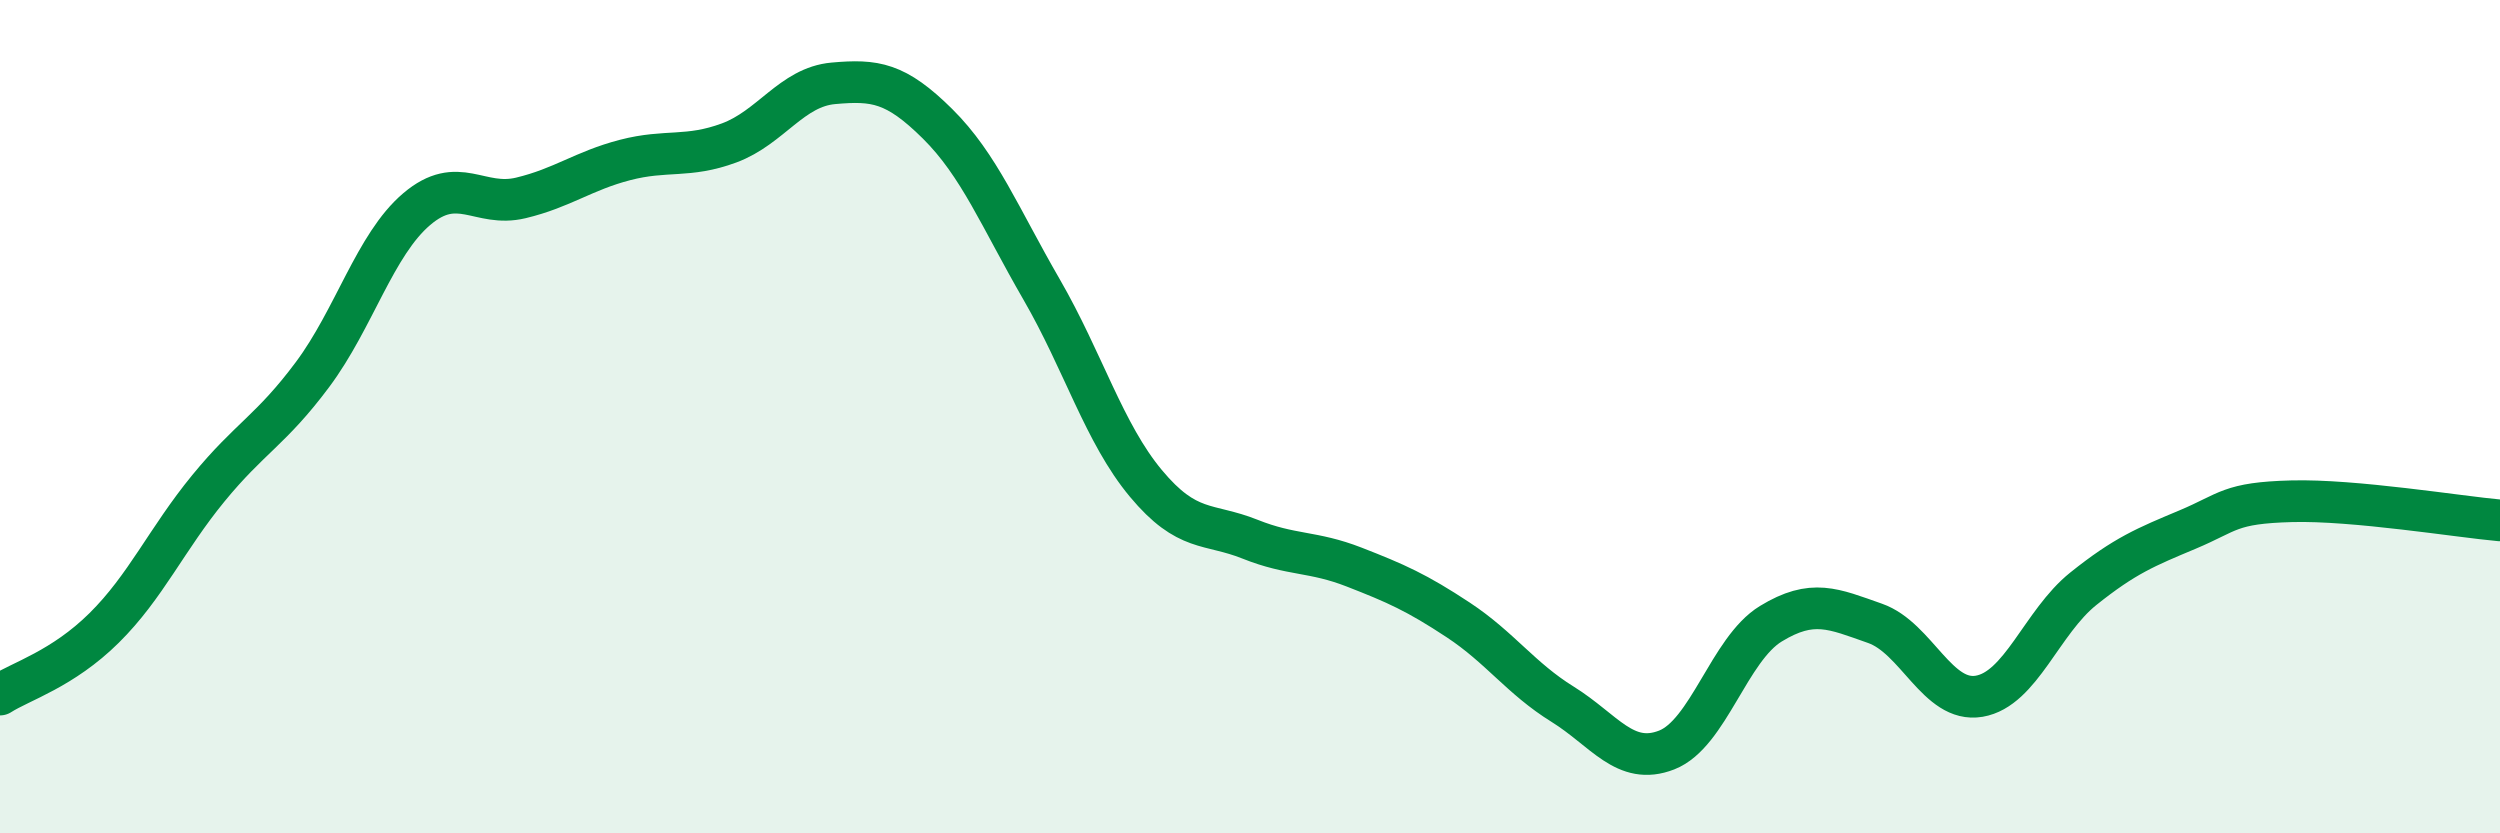
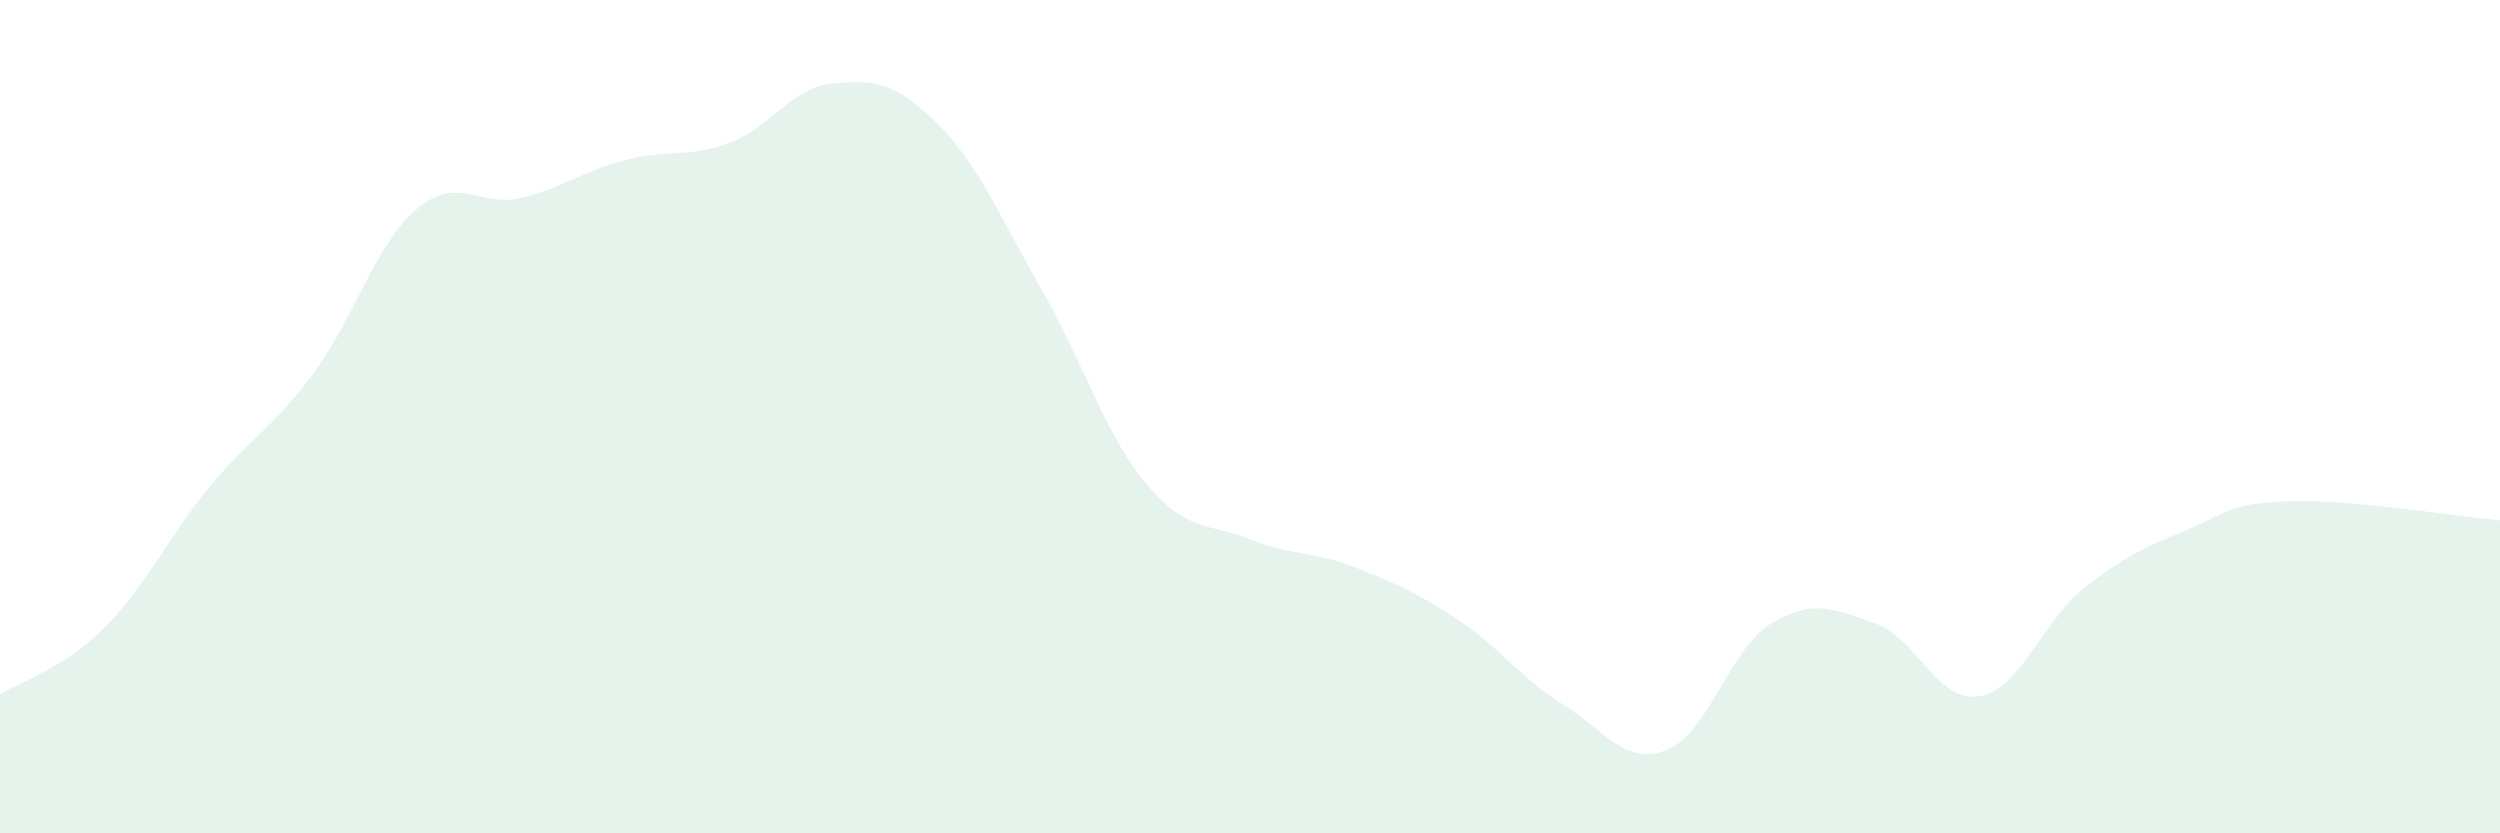
<svg xmlns="http://www.w3.org/2000/svg" width="60" height="20" viewBox="0 0 60 20">
  <path d="M 0,16.67 C 0.5,16.35 1.5,16.06 2.5,15.07 C 3.5,14.08 4,12.94 5,11.72 C 6,10.5 6.5,10.33 7.5,8.99 C 8.5,7.65 9,5.87 10,5.02 C 11,4.17 11.5,4.99 12.5,4.75 C 13.5,4.51 14,4.1 15,3.84 C 16,3.58 16.5,3.8 17.5,3.43 C 18.5,3.06 19,2.09 20,2 C 21,1.91 21.5,1.98 22.5,2.97 C 23.5,3.96 24,5.22 25,6.95 C 26,8.68 26.5,10.4 27.5,11.6 C 28.5,12.8 29,12.54 30,12.94 C 31,13.34 31.5,13.22 32.5,13.61 C 33.5,14 34,14.22 35,14.88 C 36,15.54 36.5,16.28 37.5,16.9 C 38.5,17.52 39,18.39 40,18 C 41,17.61 41.5,15.58 42.5,14.97 C 43.5,14.36 44,14.61 45,14.96 C 46,15.31 46.5,16.88 47.5,16.71 C 48.5,16.54 49,14.93 50,14.13 C 51,13.33 51.5,13.13 52.5,12.71 C 53.5,12.29 53.5,12.07 55,12.03 C 56.5,11.99 59,12.4 60,12.49L60 20L0 20Z" fill="#008740" opacity="0.1" stroke-linecap="round" stroke-linejoin="round" />
-   <path d="M 0,16.67 C 0.5,16.35 1.5,16.06 2.5,15.07 C 3.5,14.08 4,12.94 5,11.72 C 6,10.5 6.5,10.33 7.5,8.99 C 8.5,7.65 9,5.87 10,5.02 C 11,4.17 11.5,4.99 12.5,4.75 C 13.5,4.51 14,4.1 15,3.84 C 16,3.58 16.5,3.8 17.5,3.43 C 18.5,3.06 19,2.09 20,2 C 21,1.91 21.5,1.98 22.5,2.97 C 23.5,3.96 24,5.22 25,6.95 C 26,8.68 26.5,10.4 27.5,11.6 C 28.5,12.8 29,12.54 30,12.94 C 31,13.34 31.5,13.22 32.5,13.61 C 33.5,14 34,14.22 35,14.88 C 36,15.54 36.5,16.28 37.5,16.9 C 38.5,17.52 39,18.39 40,18 C 41,17.61 41.5,15.58 42.5,14.97 C 43.5,14.36 44,14.61 45,14.96 C 46,15.31 46.5,16.88 47.5,16.71 C 48.5,16.54 49,14.93 50,14.13 C 51,13.33 51.5,13.13 52.5,12.71 C 53.5,12.29 53.5,12.07 55,12.03 C 56.5,11.99 59,12.4 60,12.49" stroke="#008740" stroke-width="1" fill="none" stroke-linecap="round" stroke-linejoin="round" />
</svg>